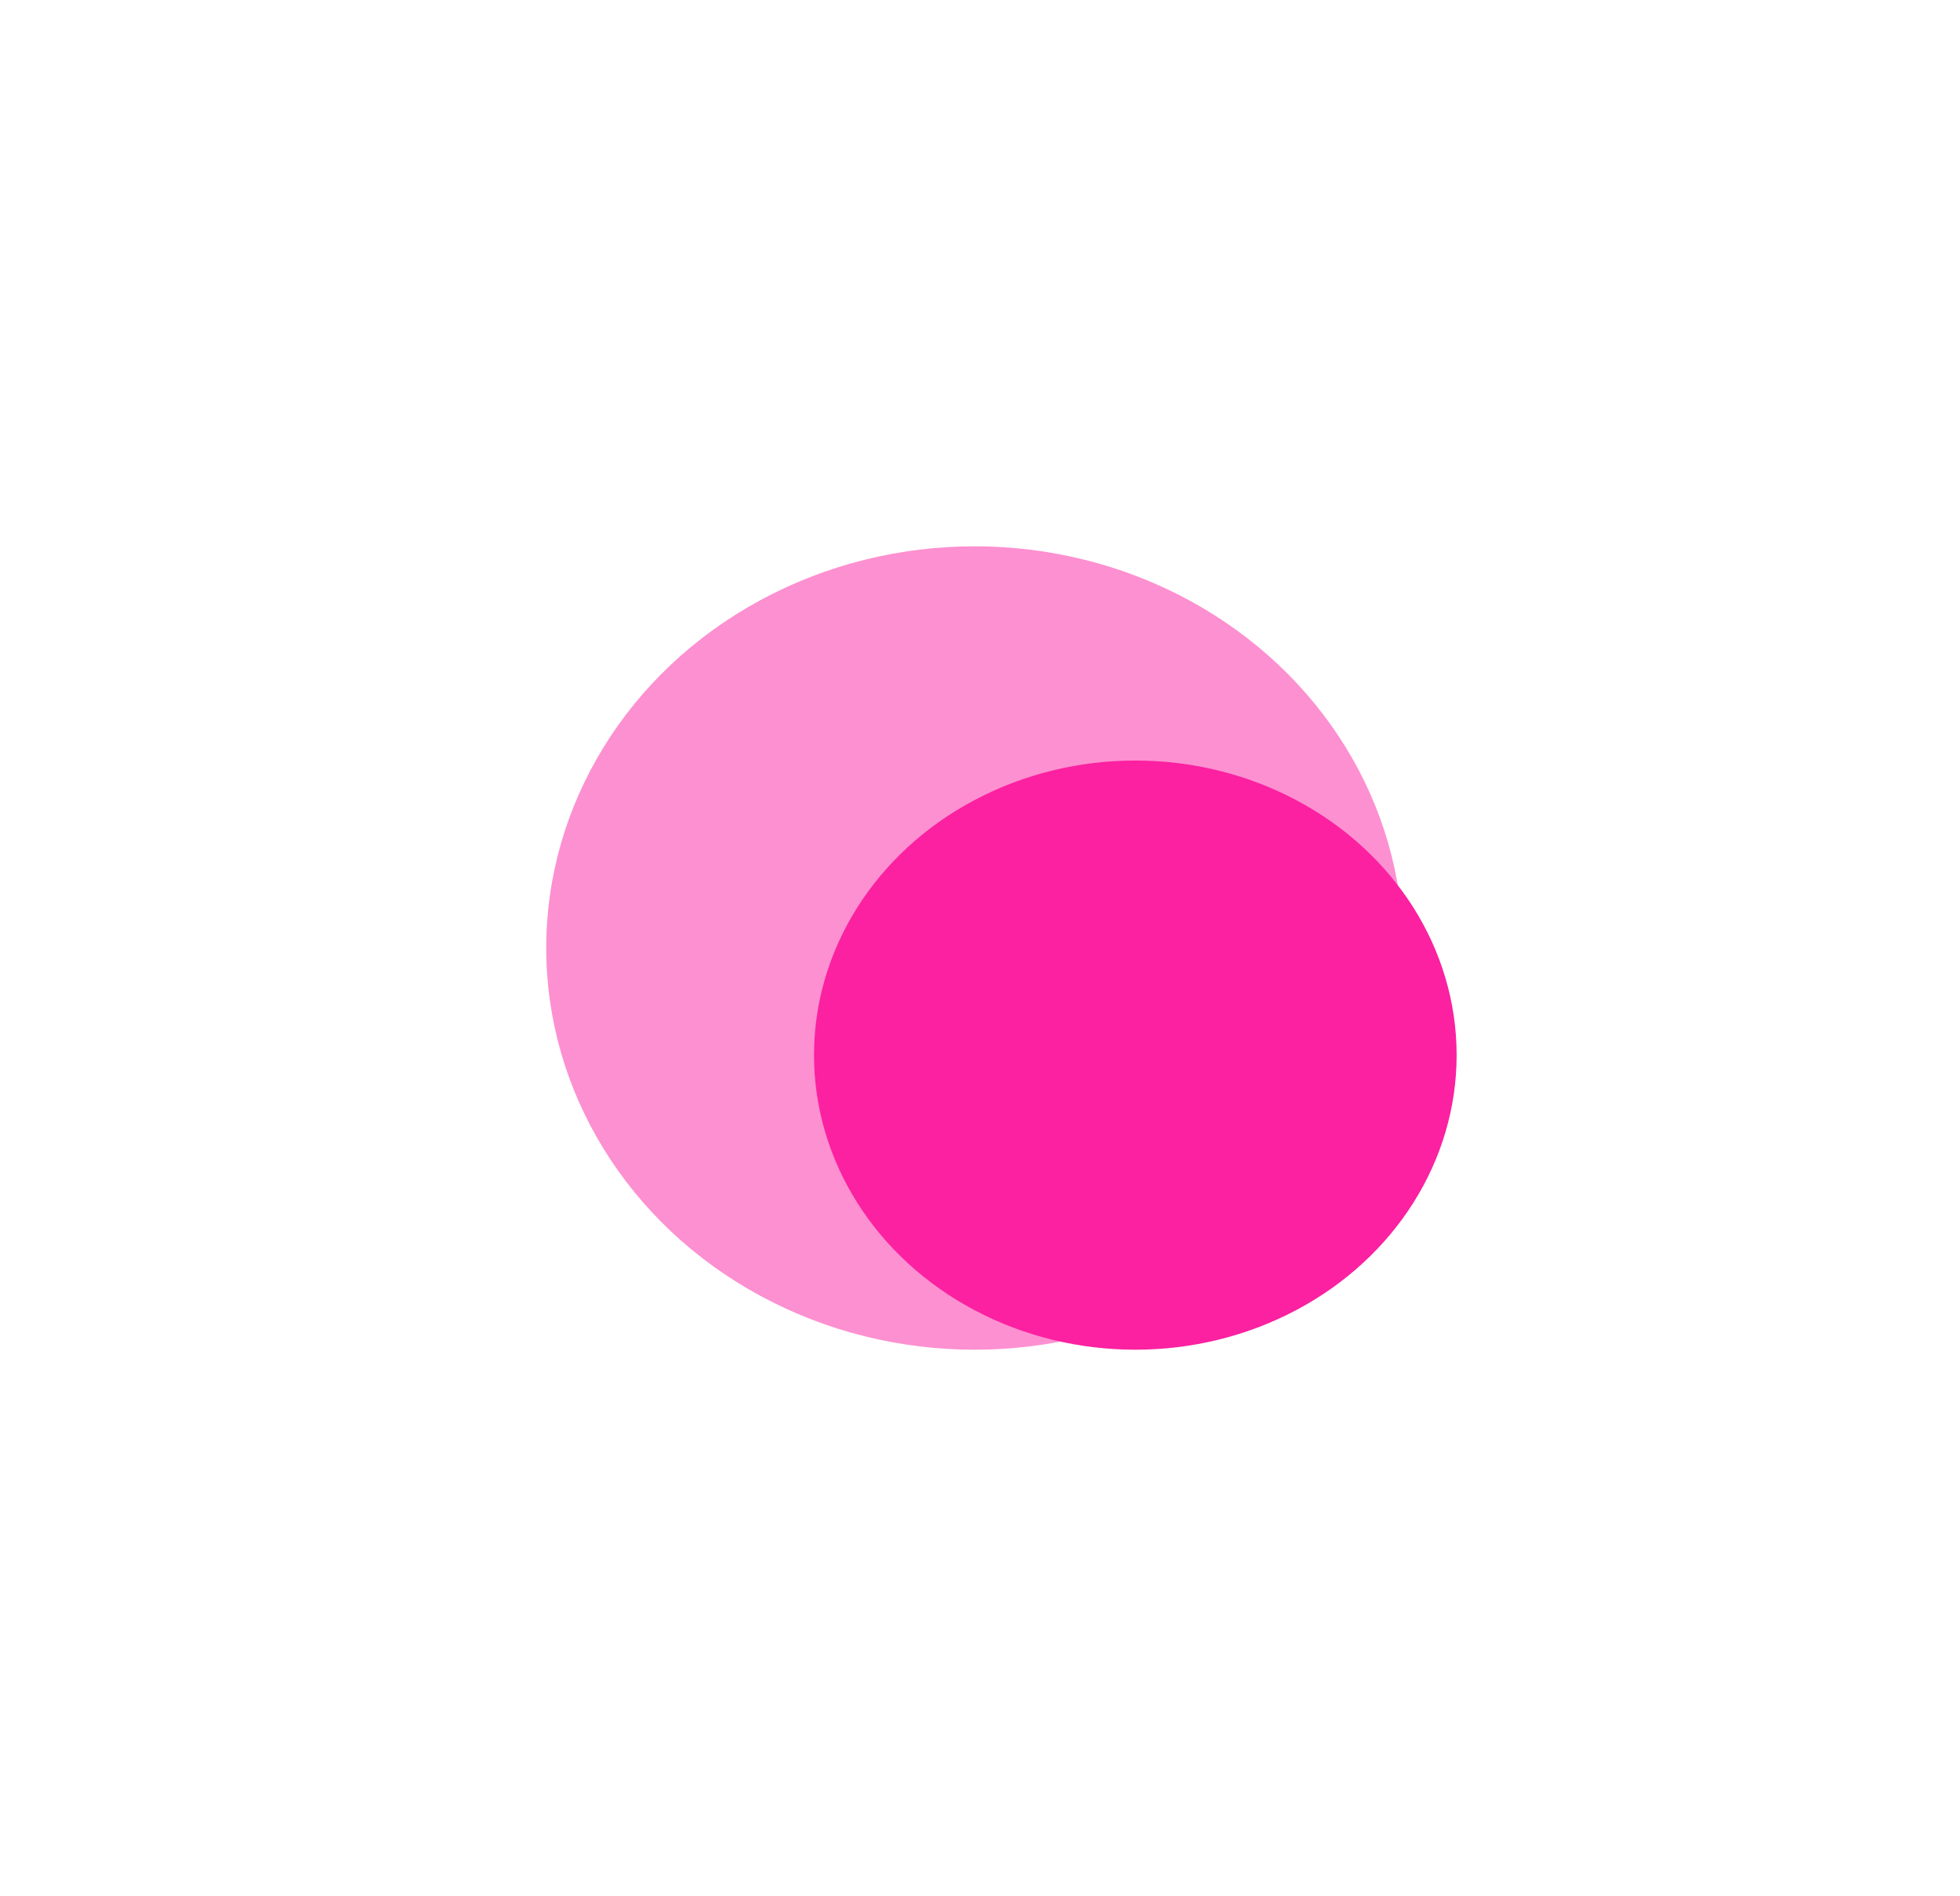
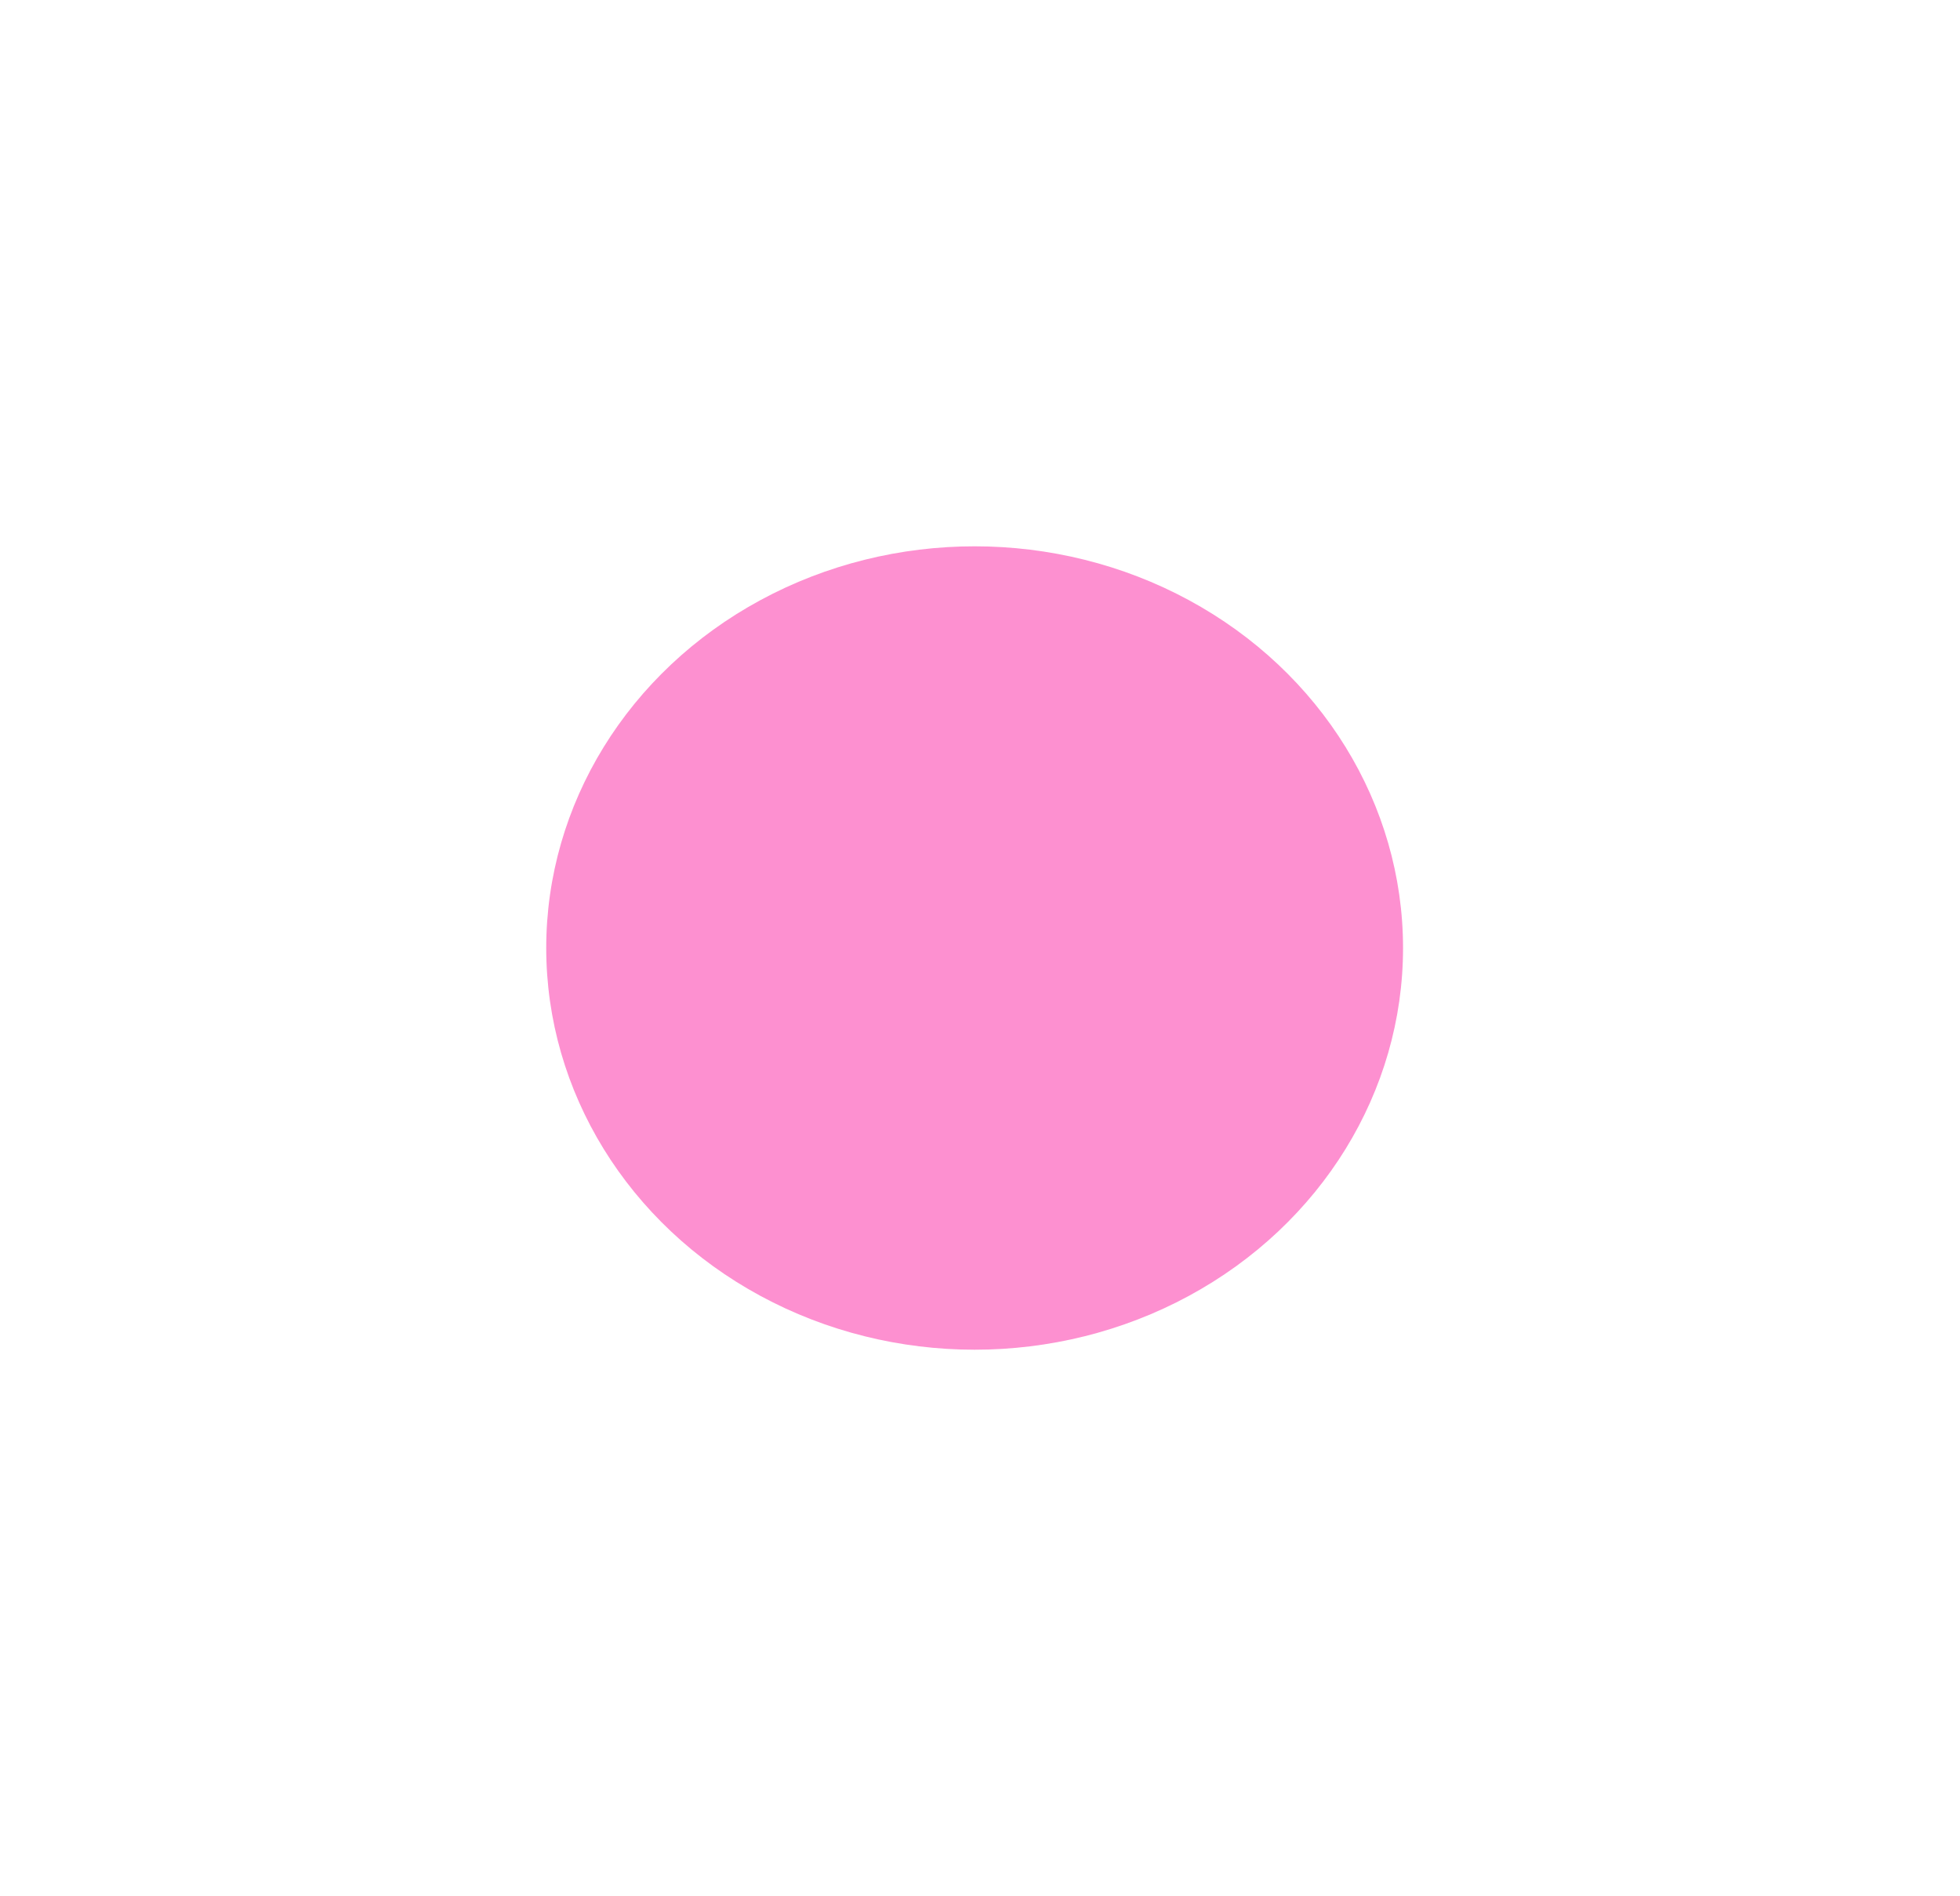
<svg xmlns="http://www.w3.org/2000/svg" width="61" height="59" viewBox="0 0 61 59" fill="none">
-   <ellipse cx="35.334" cy="32.833" rx="10" ry="9.167" fill="#FB21A1" />
  <g opacity="0.5" filter="url(#filter0_f_56_575)">
    <ellipse cx="30.333" cy="29.5" rx="13.333" ry="12.5" fill="#FB21A1" />
  </g>
  <defs>
    <filter id="filter0_f_56_575" x="0" y="0" width="60.666" height="59" filterUnits="userSpaceOnUse" color-interpolation-filters="sRGB">
      <feFlood flood-opacity="0" result="BackgroundImageFix" />
      <feBlend mode="normal" in="SourceGraphic" in2="BackgroundImageFix" result="shape" />
      <feGaussianBlur stdDeviation="8.5" result="effect1_foregroundBlur_56_575" />
    </filter>
  </defs>
</svg>